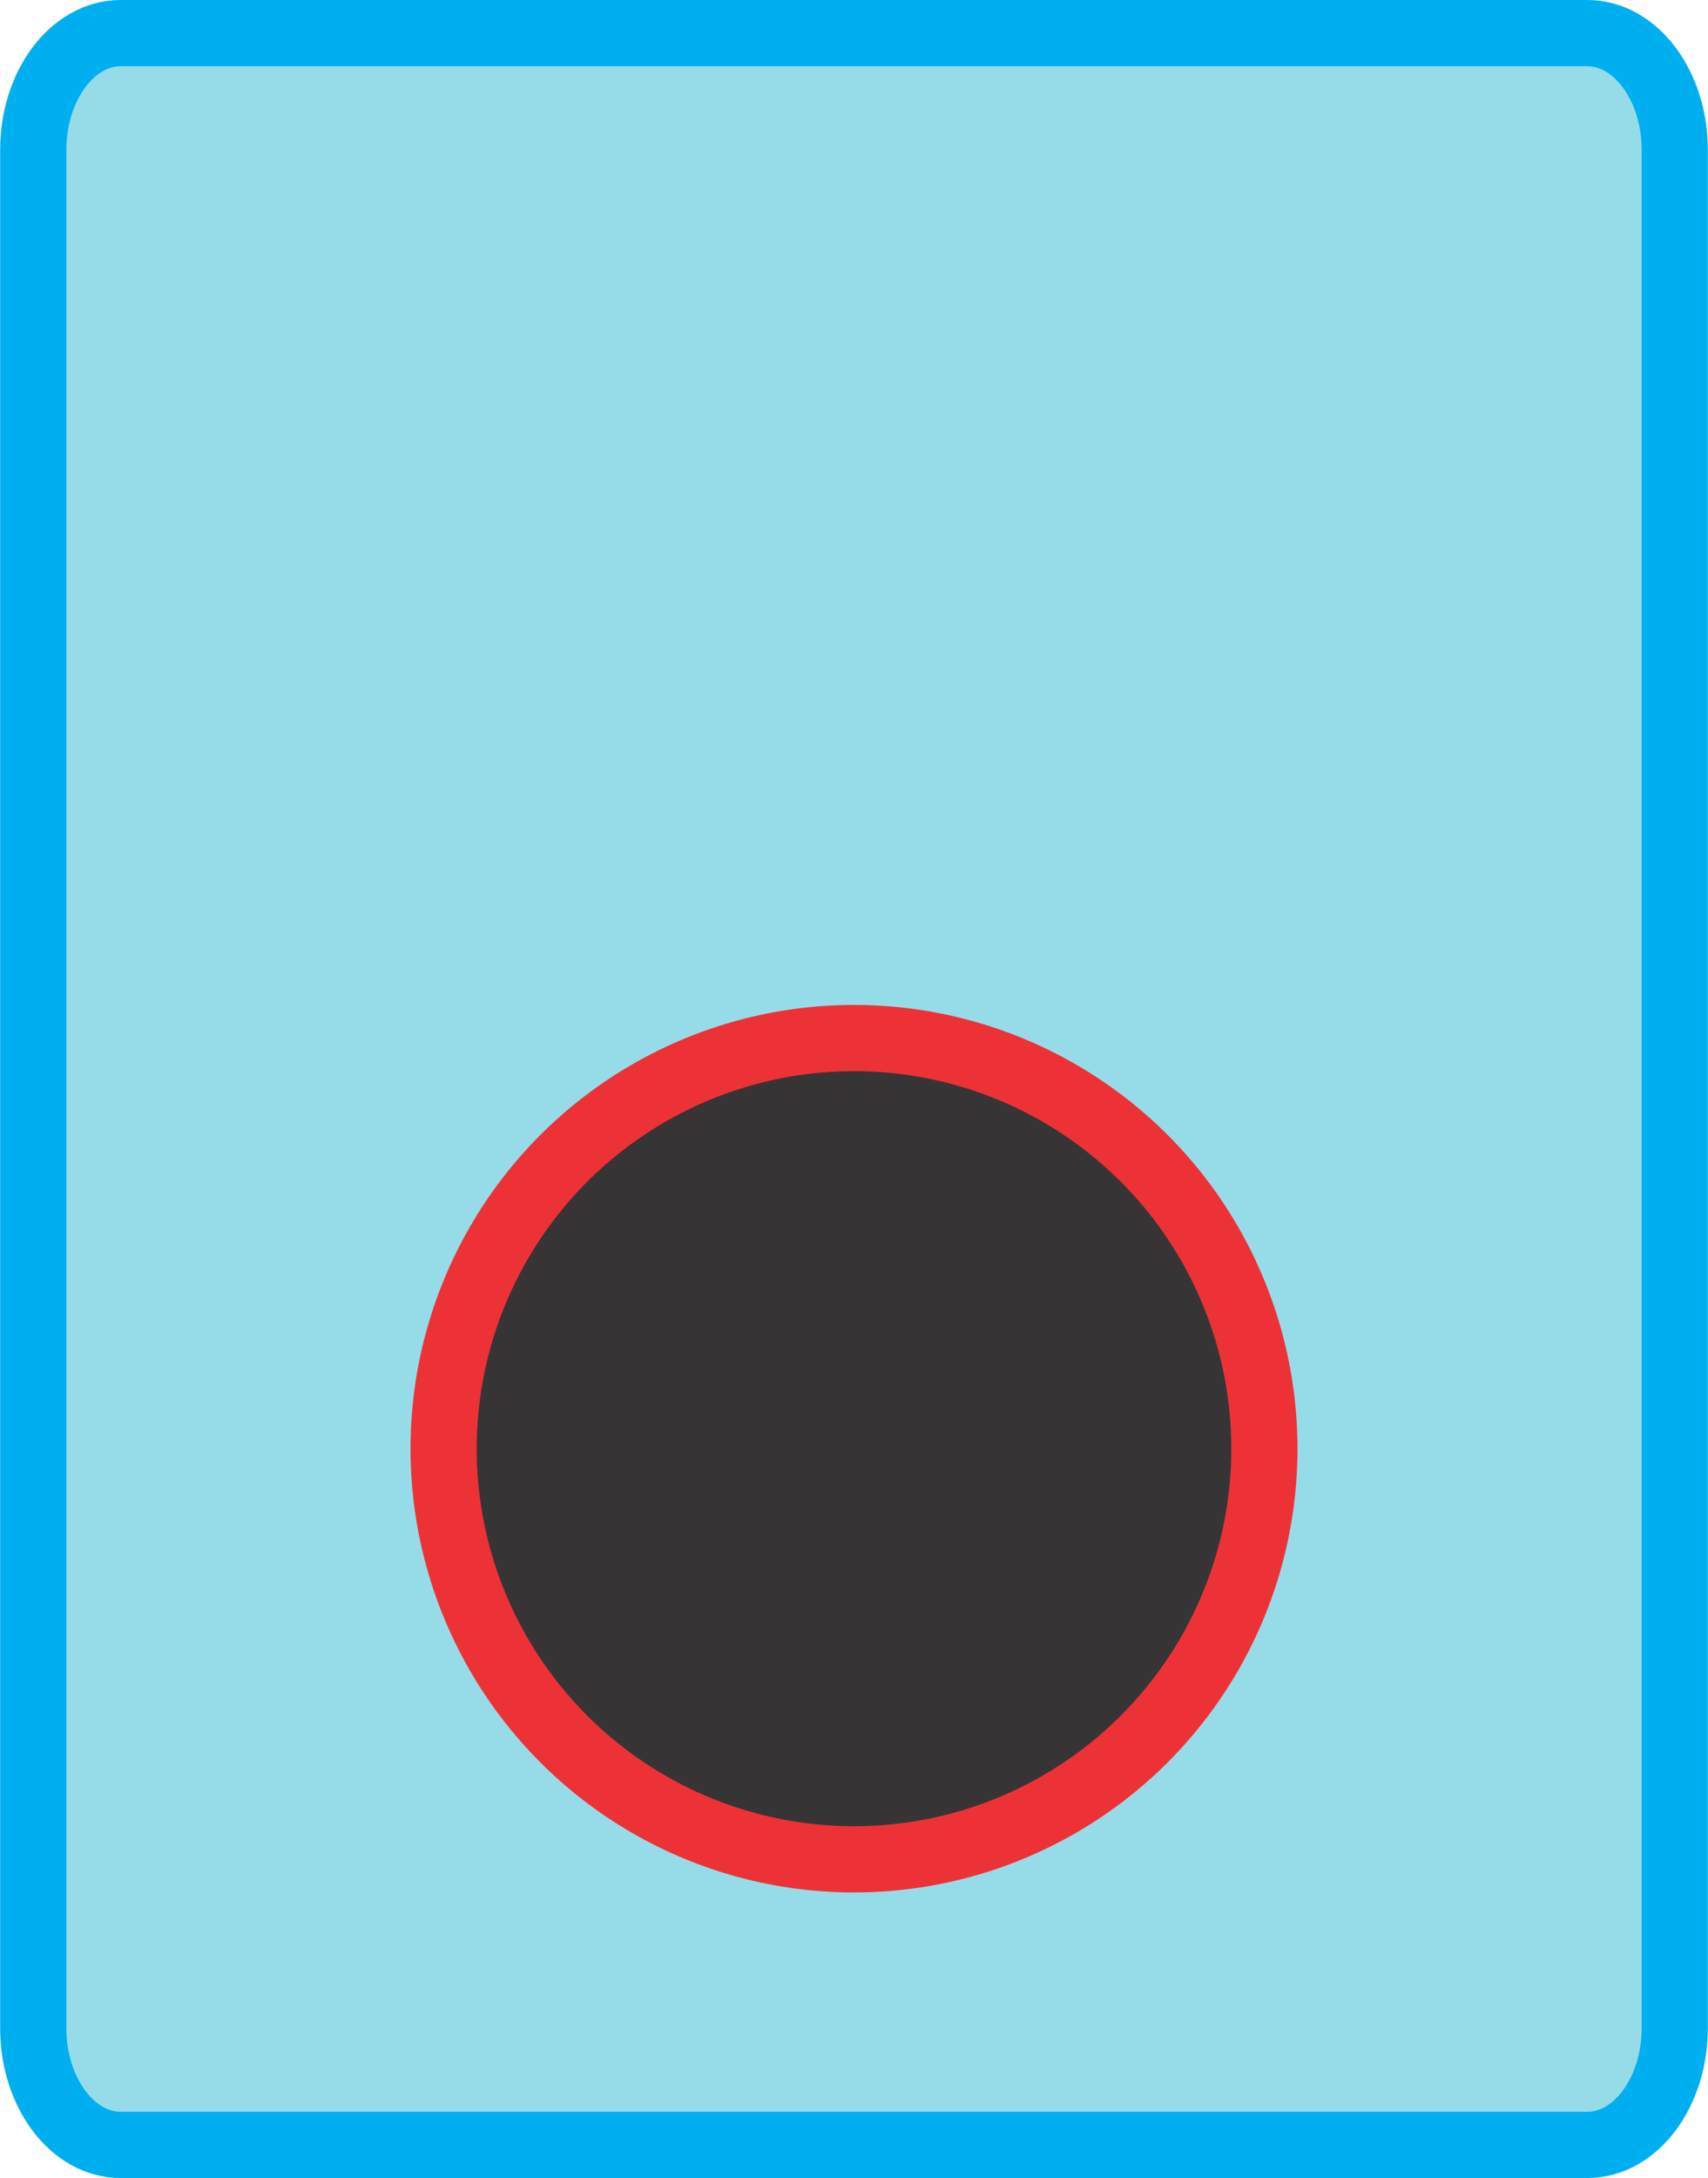
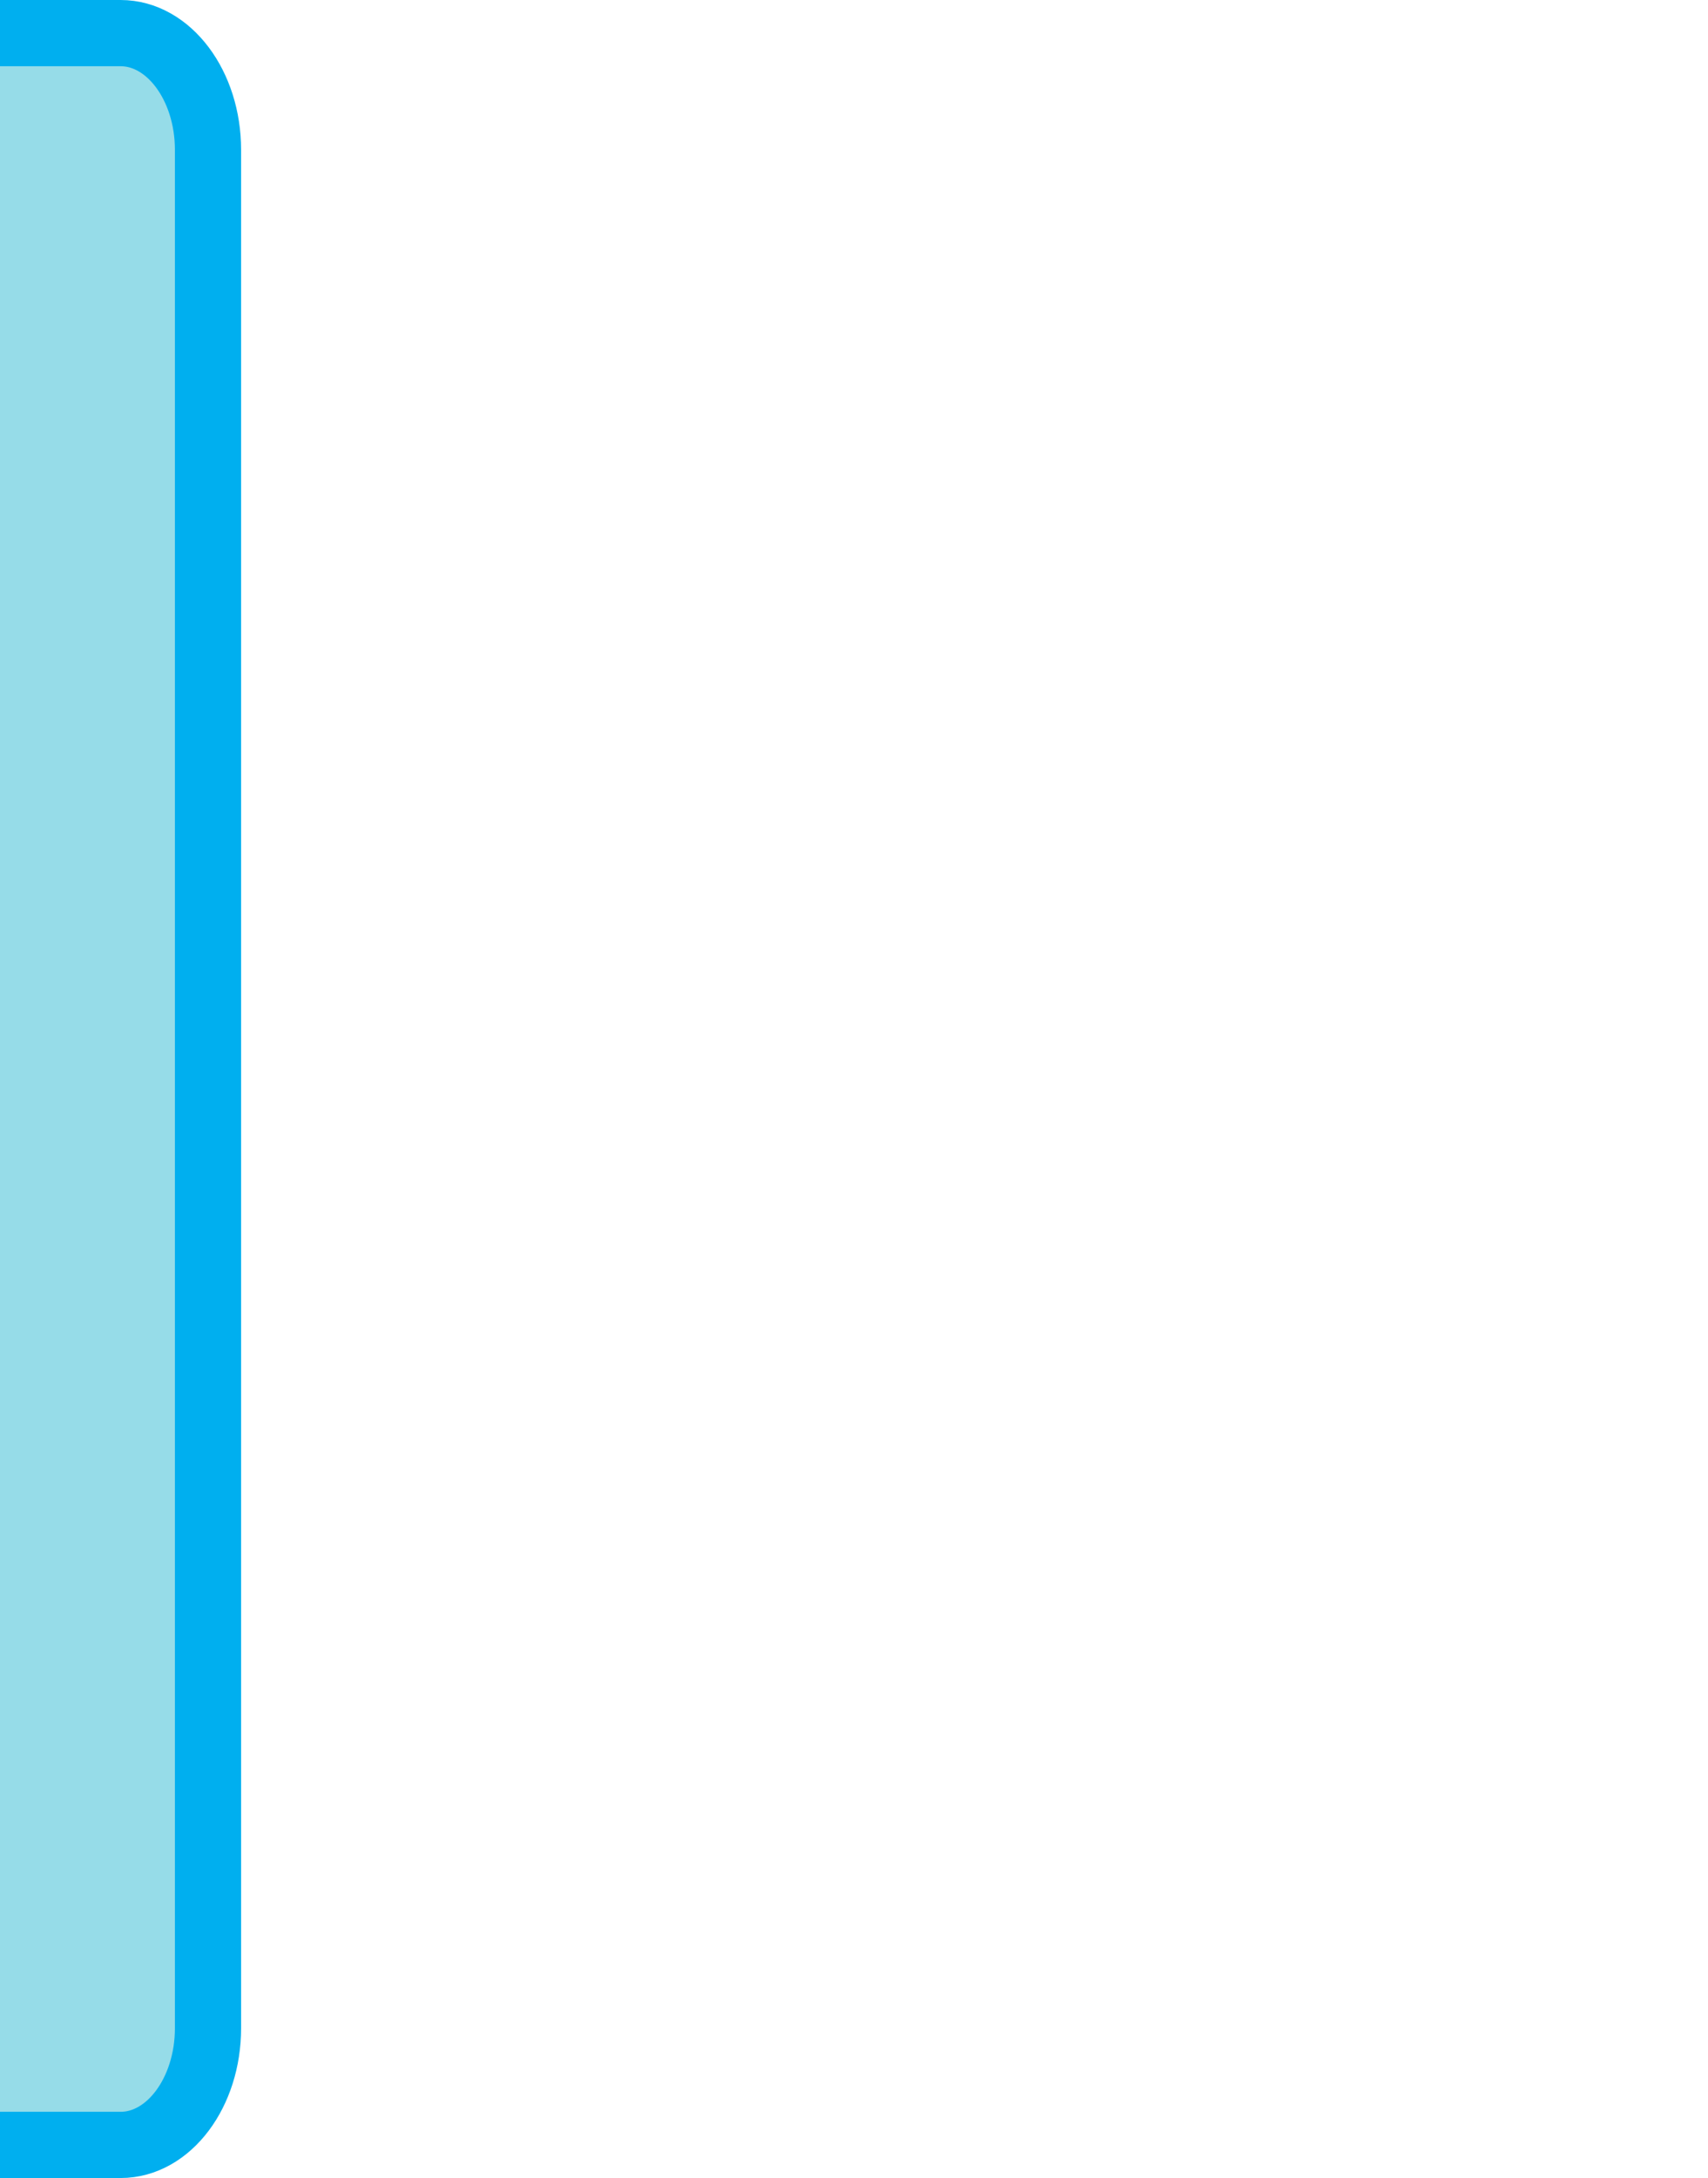
<svg xmlns="http://www.w3.org/2000/svg" xml:space="preserve" width="860px" height="1096px" version="1.1" style="shape-rendering:geometricPrecision; text-rendering:geometricPrecision; image-rendering:optimizeQuality; fill-rule:evenodd; clip-rule:evenodd" viewBox="0 0 396.76 505.73">
  <defs>
    <style type="text/css">
   
    .str1 {stroke:#ED3237;stroke-width:15.38;stroke-miterlimit:22.926}
    .str0 {stroke:#00AFEF;stroke-width:15.38;stroke-miterlimit:22.926}
    .fil1 {fill:#373435}
    .fil0 {fill:#96DCE8}
   
  </style>
  </defs>
  <g id="Layer_x0020_1">
-     <path class="fil0 str0" d="M27.99 7.69l340.78 0c11.18,0 20.3,12.17 20.3,27.09l0 436.16c0,14.93 -9.12,27.1 -20.3,27.1l-340.78 0c-11.18,0 -20.3,-12.17 -20.3,-27.1l0 -436.16c0,-14.92 9.12,-27.09 20.3,-27.09z" />
-     <circle class="fil1 str1" cx="198.38" cy="336.38" r="95.35" />
+     <path class="fil0 str0" d="M27.99 7.69c11.18,0 20.3,12.17 20.3,27.09l0 436.16c0,14.93 -9.12,27.1 -20.3,27.1l-340.78 0c-11.18,0 -20.3,-12.17 -20.3,-27.1l0 -436.16c0,-14.92 9.12,-27.09 20.3,-27.09z" />
  </g>
</svg>